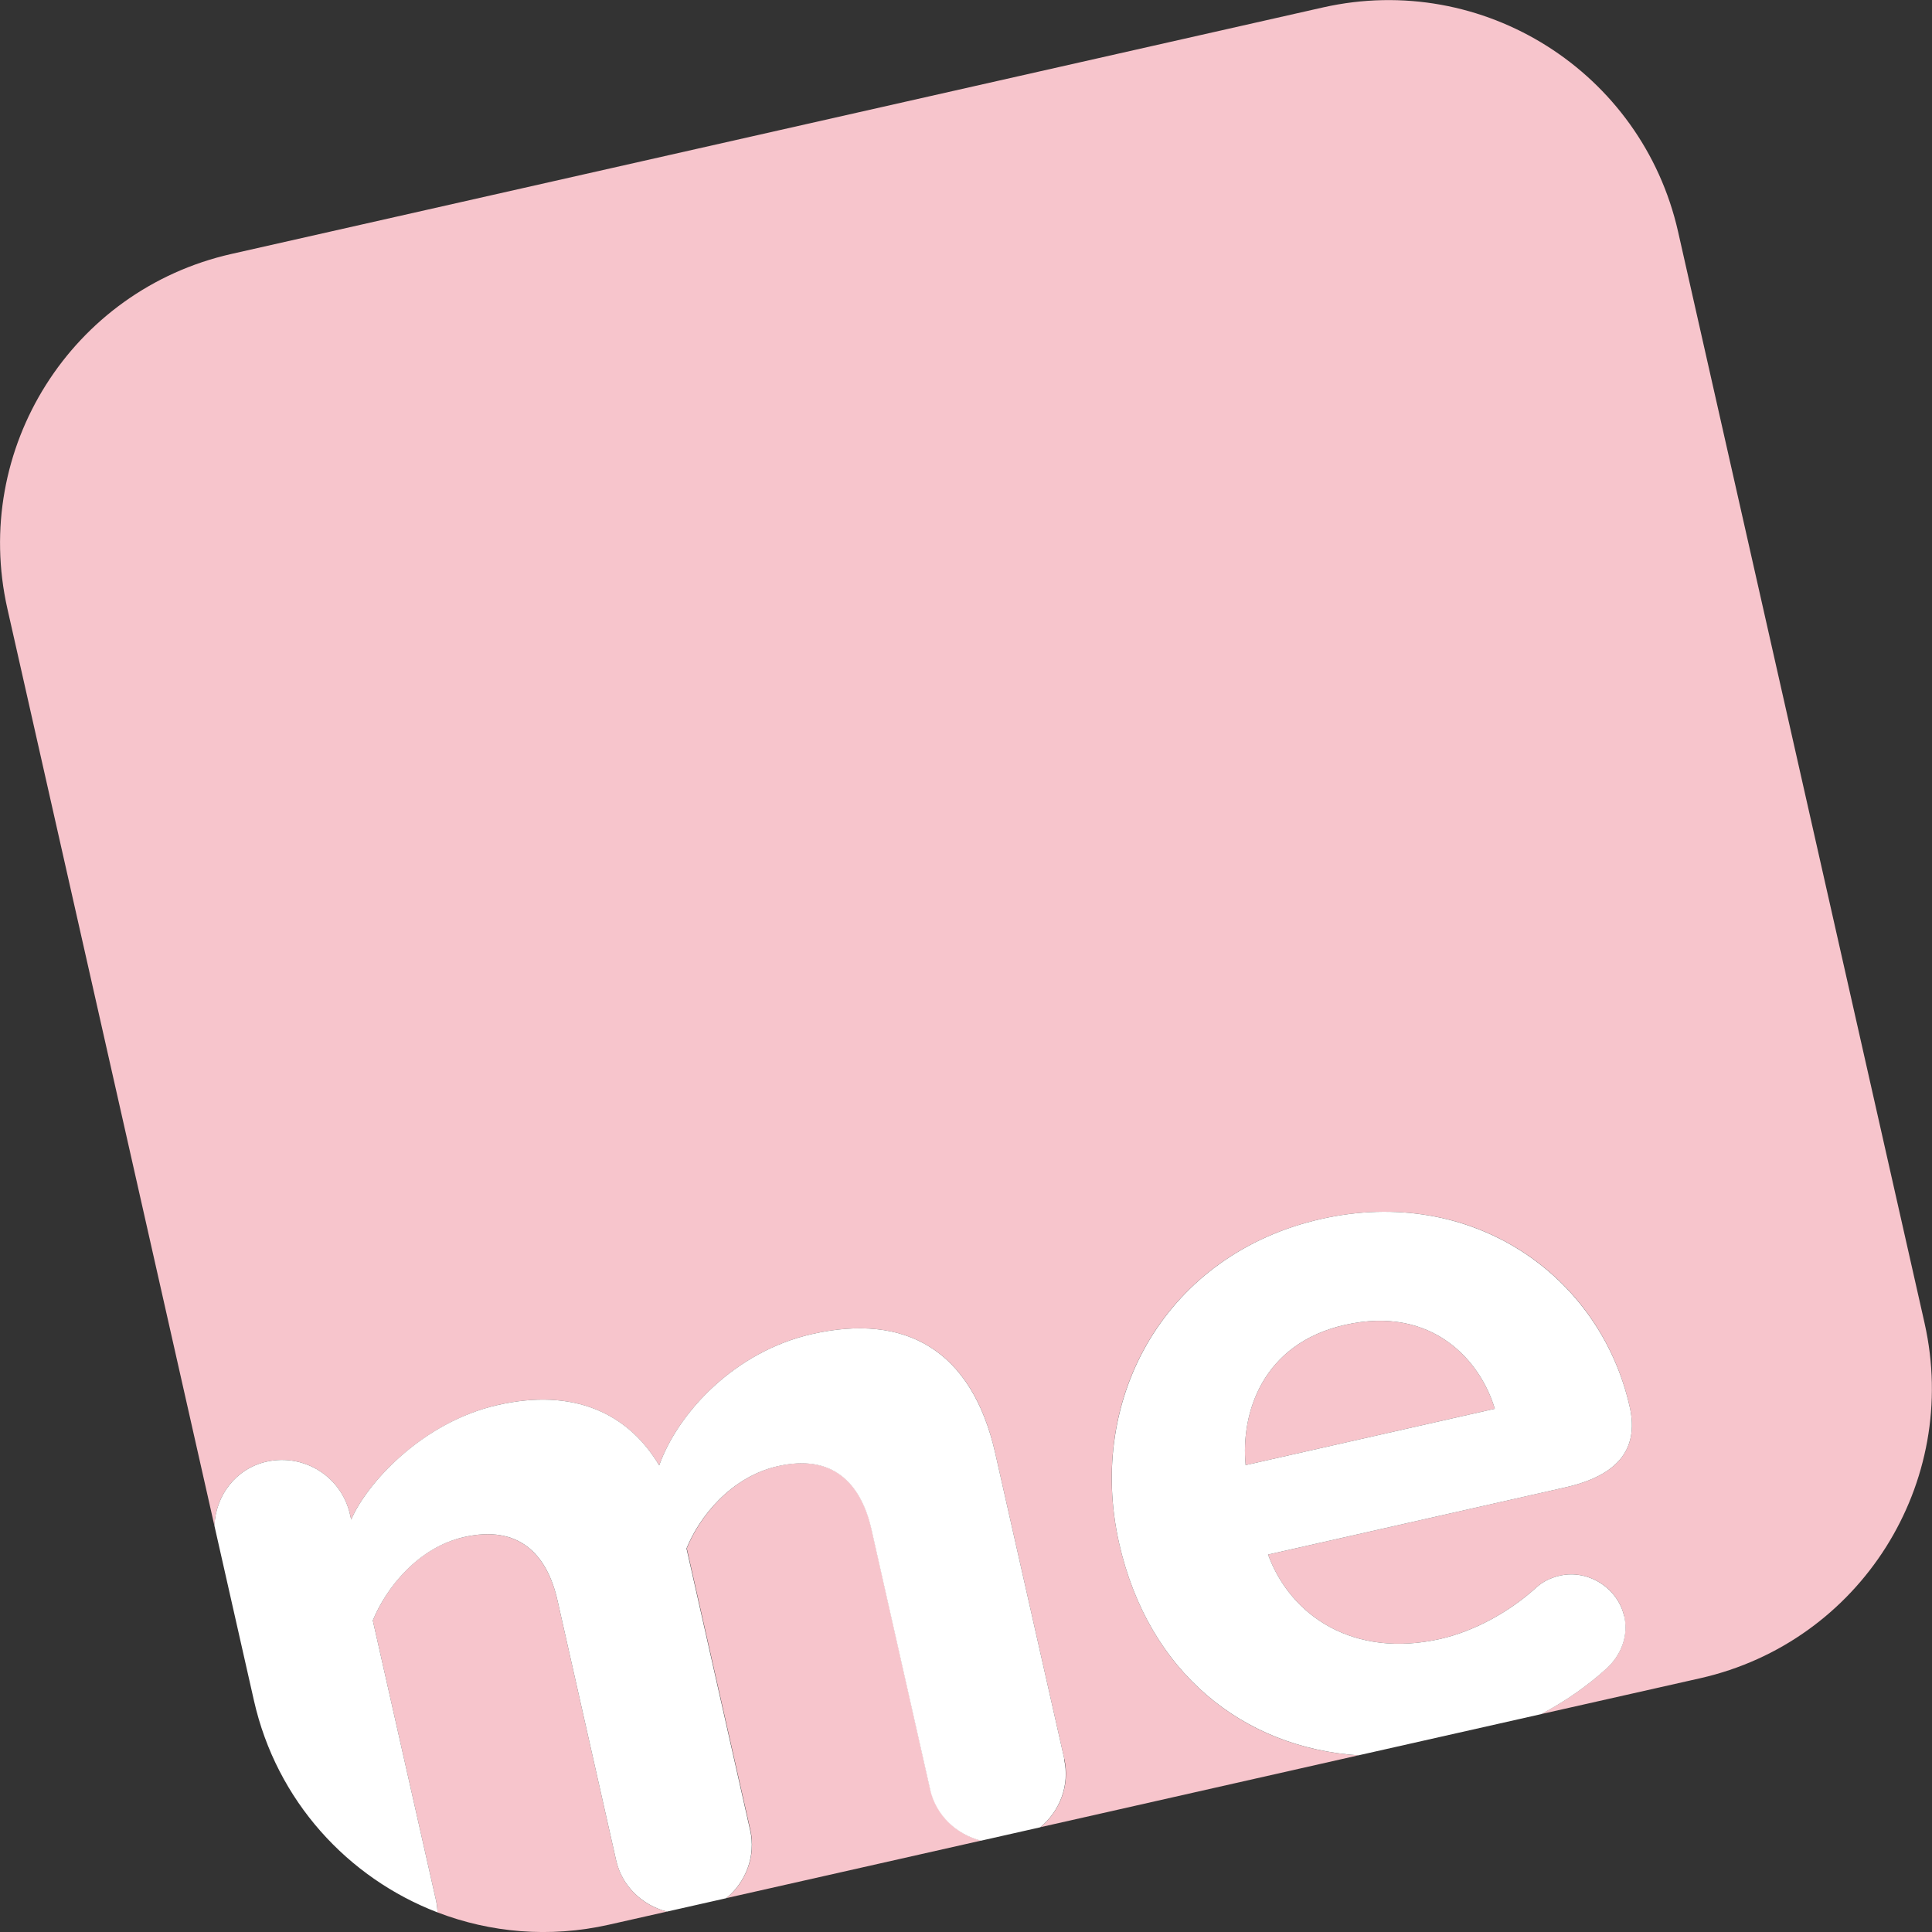
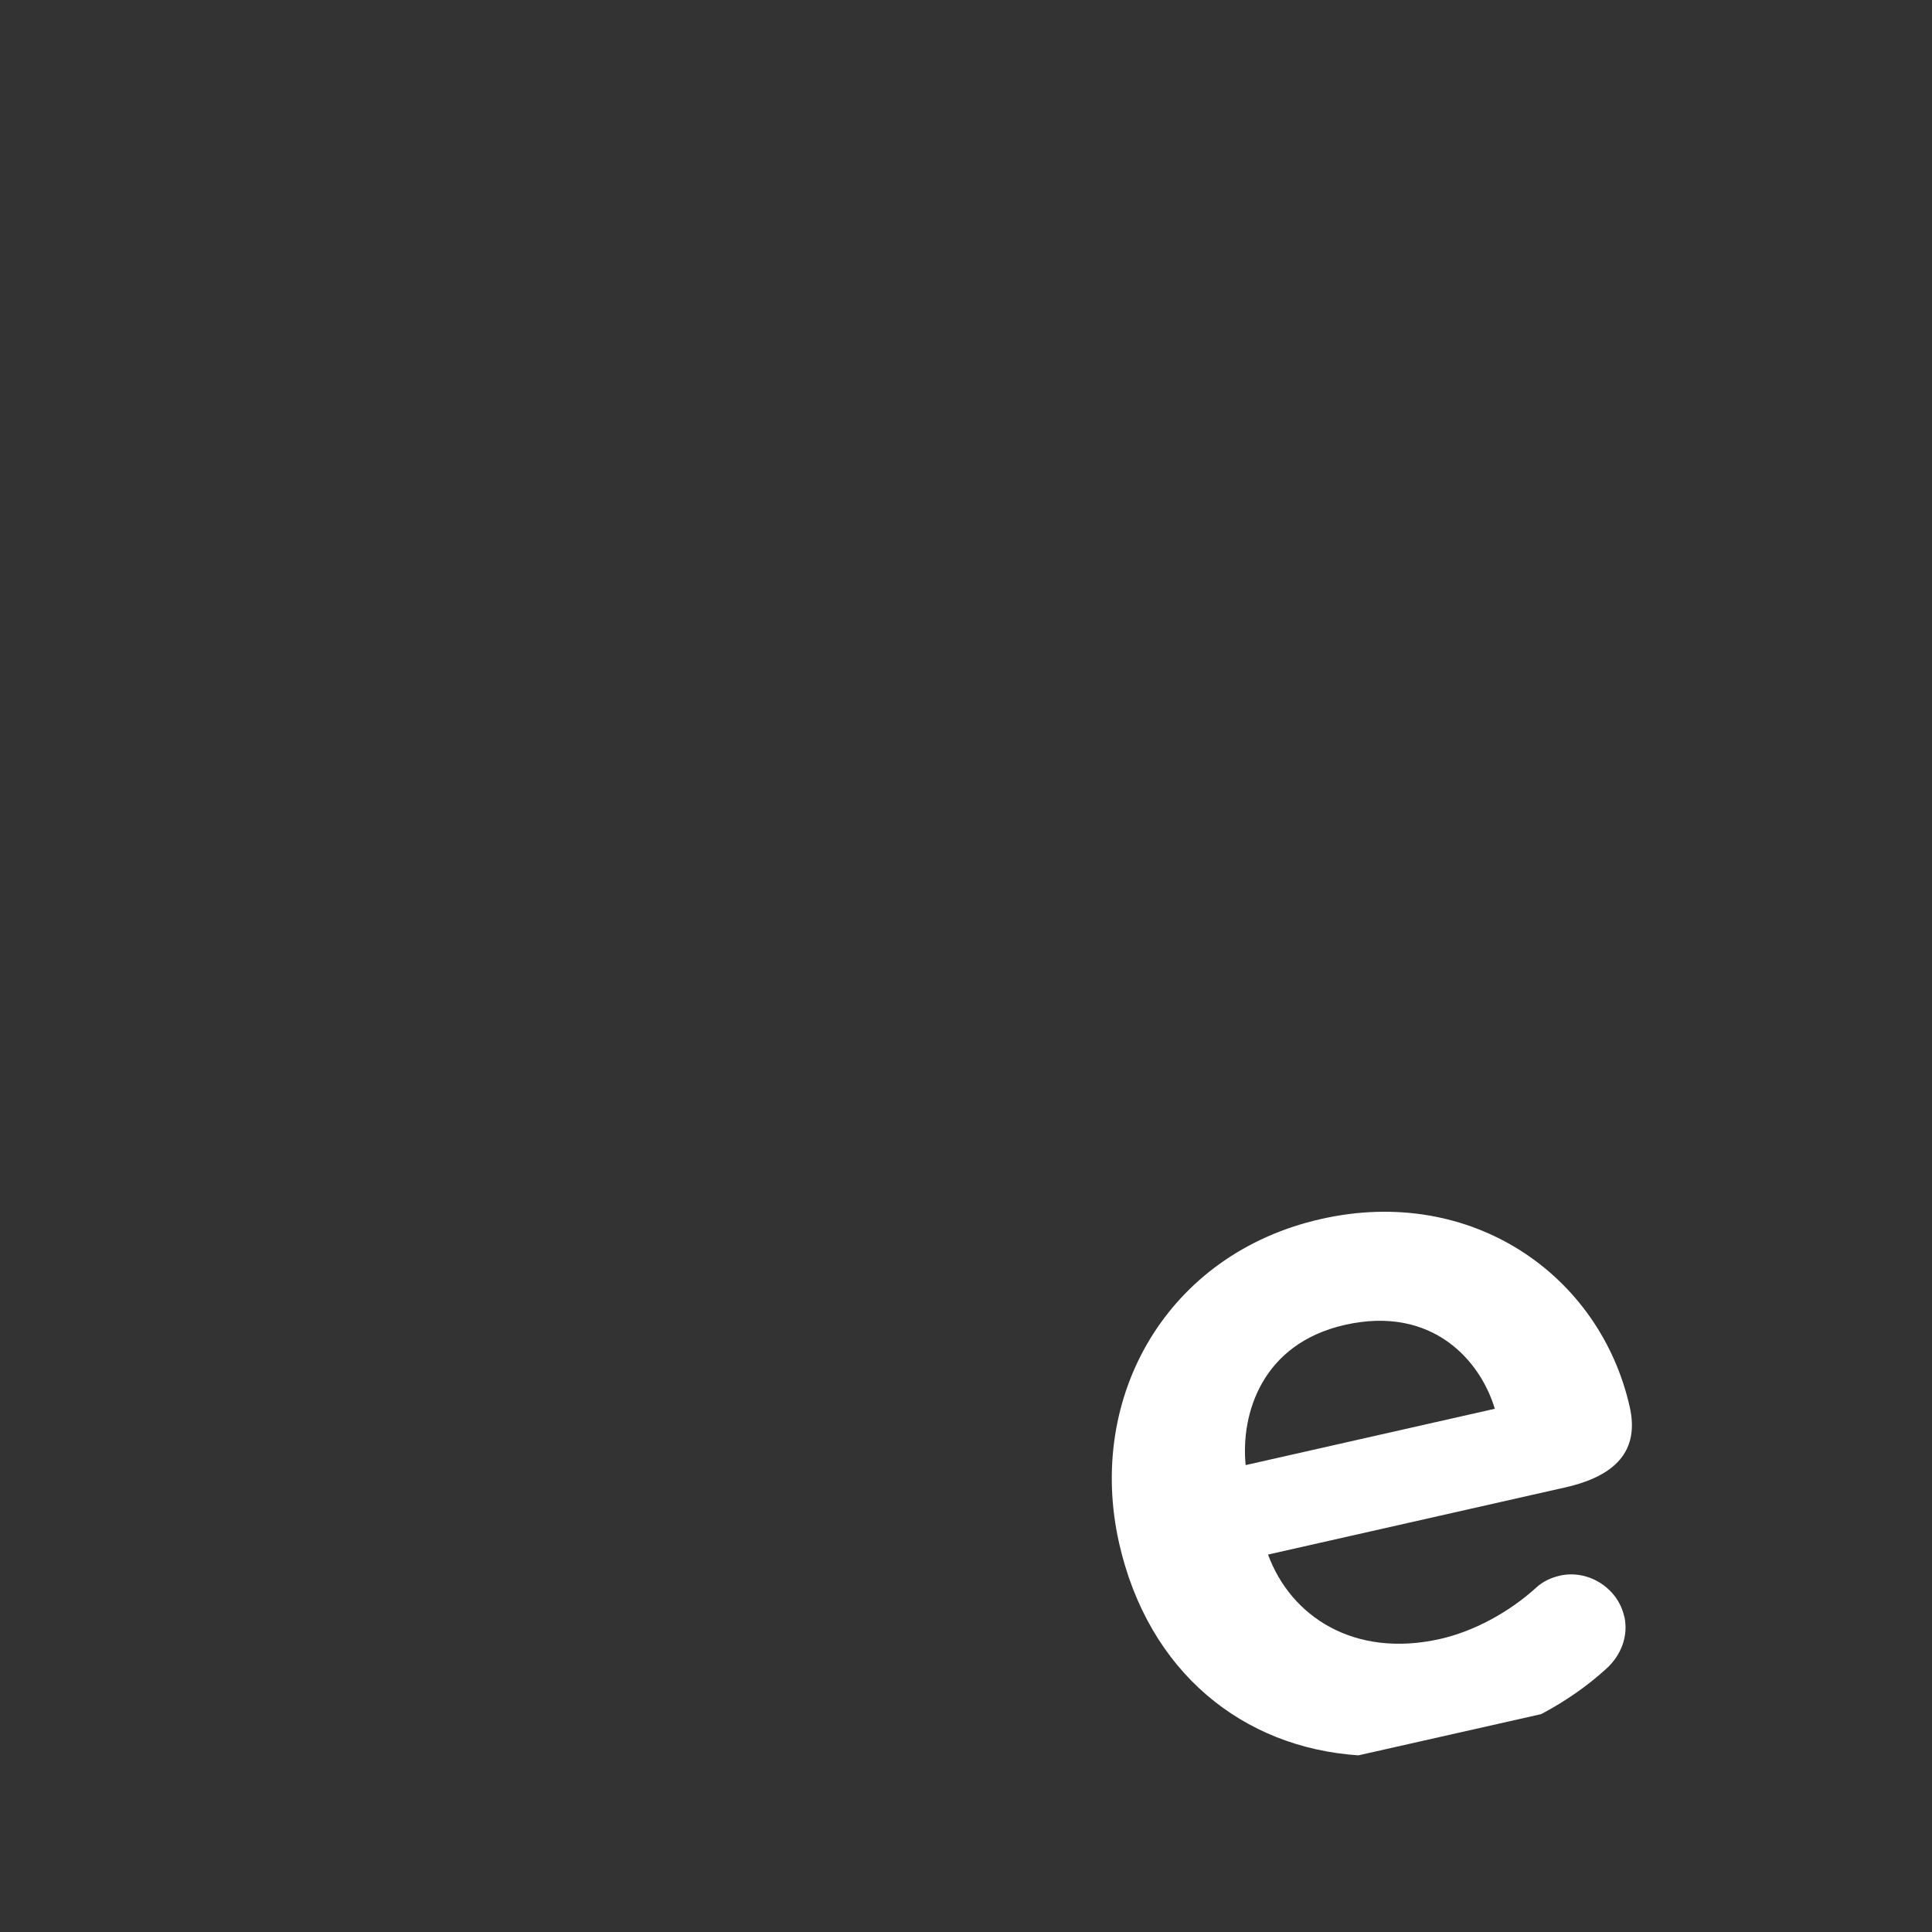
<svg xmlns="http://www.w3.org/2000/svg" viewBox="0 0 145.78 145.78" data-name="Layer 2" id="Layer_2">
  <rect x="0" y="0" width="145.78" height="145.78" fill="#333333" stroke="none" />
  <defs>
    <style>
      .cls-1 {
        fill: #f7c5cc;
      }

      .cls-2 {
        fill: #fff;
      }
    </style>
  </defs>
  <g data-name="Layer 1" id="Layer_1-2">
    <g>
-       <path d="M145.22,99.84l-18.6-82.36c-2.73-12.07-14.72-19.64-26.79-16.92L17.47,19.16C5.4,21.88-2.17,33.87.56,45.94l15.62,69.19c.09-2.3,1.63-4.32,3.93-4.84,2.84-.64,5.65,1.13,6.3,3.98l.09.39c1.14-2.67,5.32-7.34,11.08-8.65,5.61-1.27,9.75.54,12.16,4.56,1.43-3.98,5.7-8.59,11.54-9.91,7.03-1.59,12.06,1.18,13.82,9l5.21,23.07c.44,1.96-.34,3.93-1.8,5.14l23.99-5.42c-8.7-.57-15.85-6.25-18.06-16.02-2.5-11.06,3.62-21.83,15.24-24.45,11.38-2.57,21.05,4.21,23.29,14.17.75,3.32-1.06,5.22-4.85,6.08l-22.44,5.07c1.72,4.68,6.5,7.83,12.98,6.37,2.53-.57,5.19-2,7.26-3.88.48-.44,1.08-.74,1.79-.9,2.13-.48,4.36.92,4.84,3.06.34,1.5-.24,2.96-1.35,3.96-1.46,1.34-3.13,2.48-4.92,3.43l12.02-2.71c12.07-2.73,19.64-14.72,16.92-26.79Z" class="cls-1" />
-       <path d="M46.49,140.37l-4.42-19.59c-.8-3.55-2.95-5.73-7.06-4.8-3.48.78-5.86,3.82-6.88,6.29l4.78,21.17c.07.29.09.58.1.86,3.99,1.53,8.45,1.94,12.93.93l4.39-.99c-1.85-.46-3.39-1.9-3.84-3.87Z" class="cls-1" />
-       <path d="M70.2,135.01l-4.42-19.59c-.8-3.56-2.95-5.73-7.06-4.8-3.56.8-5.94,3.83-6.9,6.21l4.8,21.25c.44,1.96-.34,3.93-1.8,5.14l19.23-4.34c-1.85-.46-3.39-1.9-3.84-3.87Z" class="cls-1" />
-       <path d="M101.48,99.97c-6.24,1.41-7.87,6.68-7.49,10.58l18.8-4.25c-1.06-3.58-4.67-7.83-11.31-6.33Z" class="cls-1" />
-       <path d="M80.31,132.73l-5.21-23.07c-1.77-7.82-6.79-10.59-13.82-9-5.85,1.32-10.12,5.94-11.54,9.91-2.4-4.02-6.55-5.83-12.16-4.56-5.77,1.3-9.94,5.98-11.08,8.65l-.09-.39c-.64-2.84-3.45-4.62-6.3-3.98-2.3.52-3.84,2.54-3.93,4.84l2.98,13.18c1.71,7.59,7.1,13.4,13.85,15.99-.01-.29-.04-.57-.1-.86l-4.78-21.17c1.02-2.47,3.41-5.5,6.88-6.29,4.11-.93,6.26,1.24,7.06,4.8l4.42,19.59c.44,1.96,1.99,3.4,3.84,3.87l4.47-1.01c1.47-1.21,2.25-3.18,1.8-5.14l-4.8-21.25c.96-2.38,3.35-5.41,6.9-6.21,4.11-.93,6.26,1.24,7.06,4.8l4.42,19.59c.44,1.96,1.99,3.4,3.84,3.87l4.47-1.01c1.47-1.21,2.25-3.18,1.8-5.14Z" class="cls-2" />
      <path d="M122.55,121.95c-.48-2.13-2.71-3.54-4.84-3.06-.71.16-1.31.46-1.79.9-2.07,1.88-4.73,3.31-7.26,3.88-6.48,1.46-11.26-1.69-12.98-6.37l22.44-5.07c3.79-.86,5.6-2.76,4.85-6.08-2.25-9.95-11.92-16.74-23.29-14.17-11.61,2.62-17.73,13.39-15.24,24.45,2.21,9.77,9.36,15.44,18.06,16.02l13.79-3.11c1.79-.95,3.45-2.09,4.92-3.43,1.1-1,1.69-2.46,1.35-3.96ZM101.48,99.97c6.64-1.5,10.25,2.75,11.31,6.33l-18.8,4.25c-.38-3.9,1.25-9.17,7.49-10.58Z" class="cls-2" />
    </g>
  </g>
</svg>